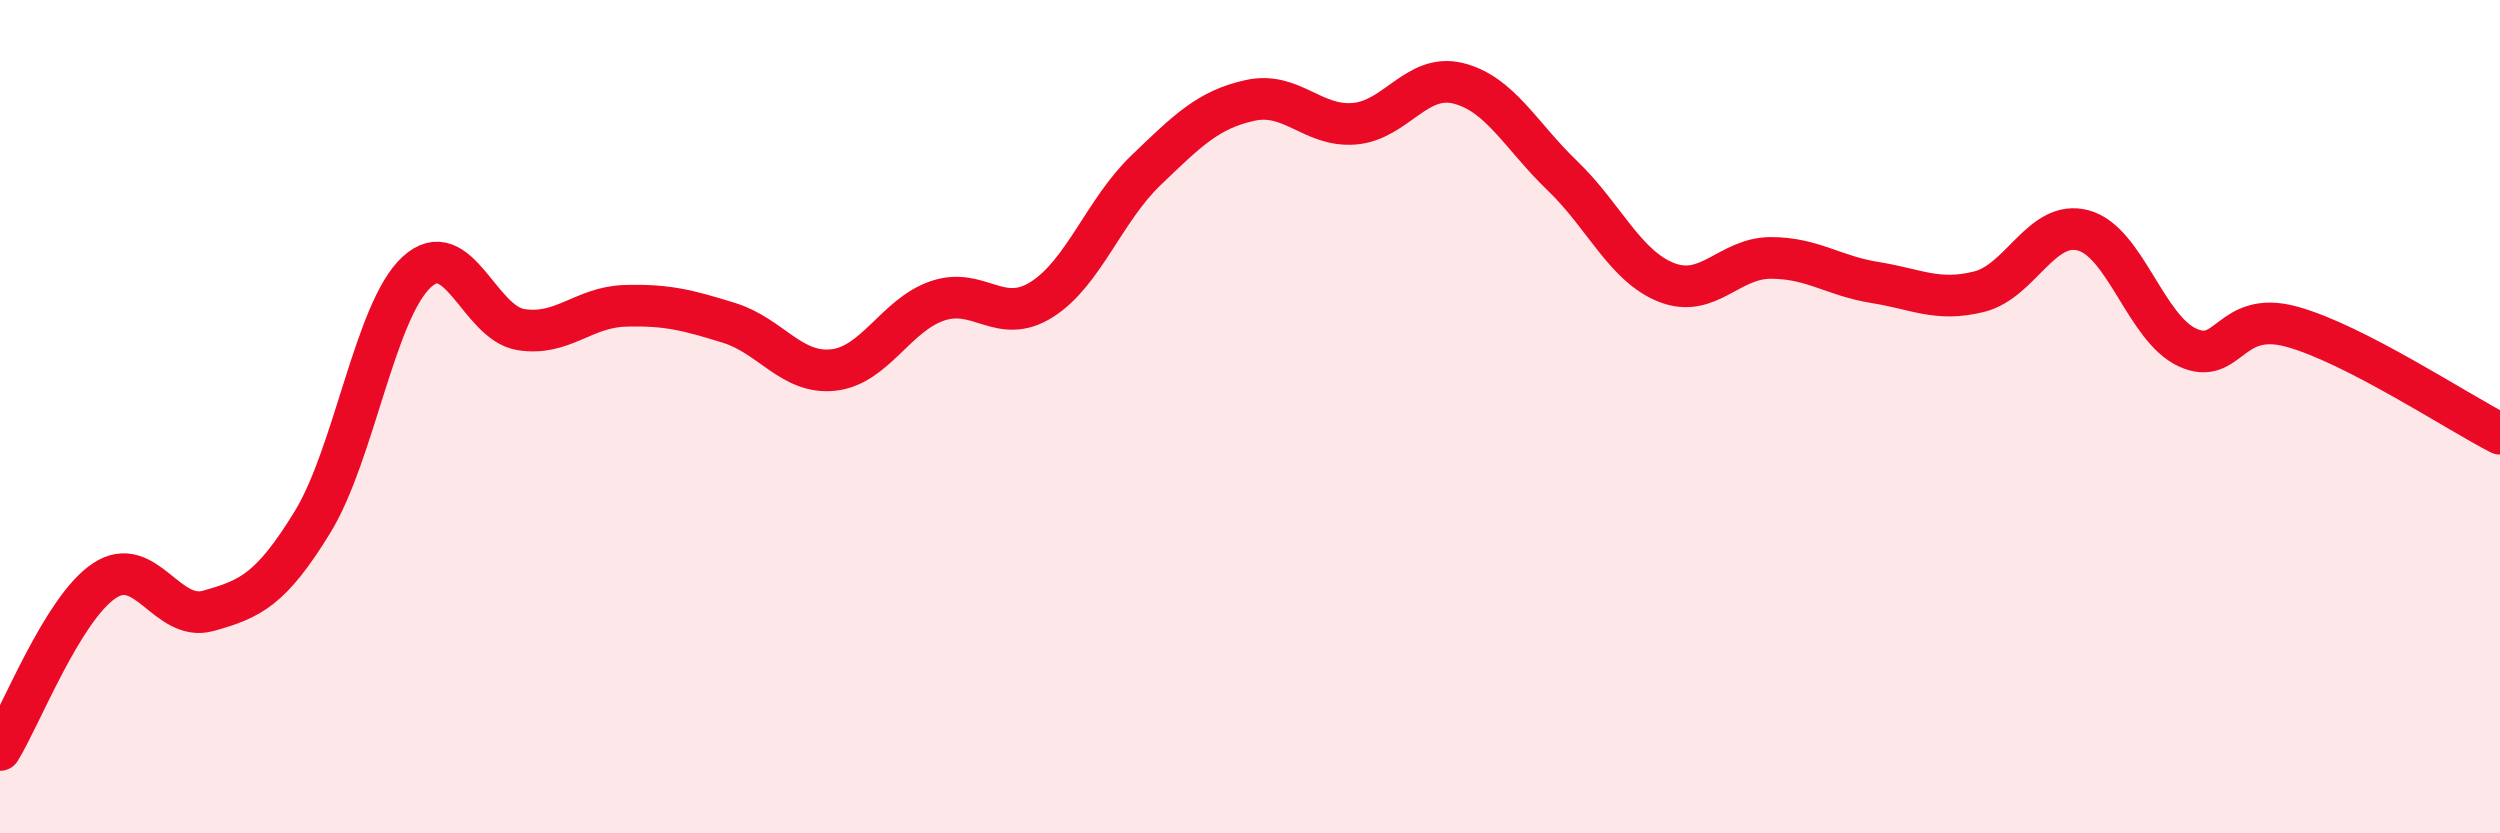
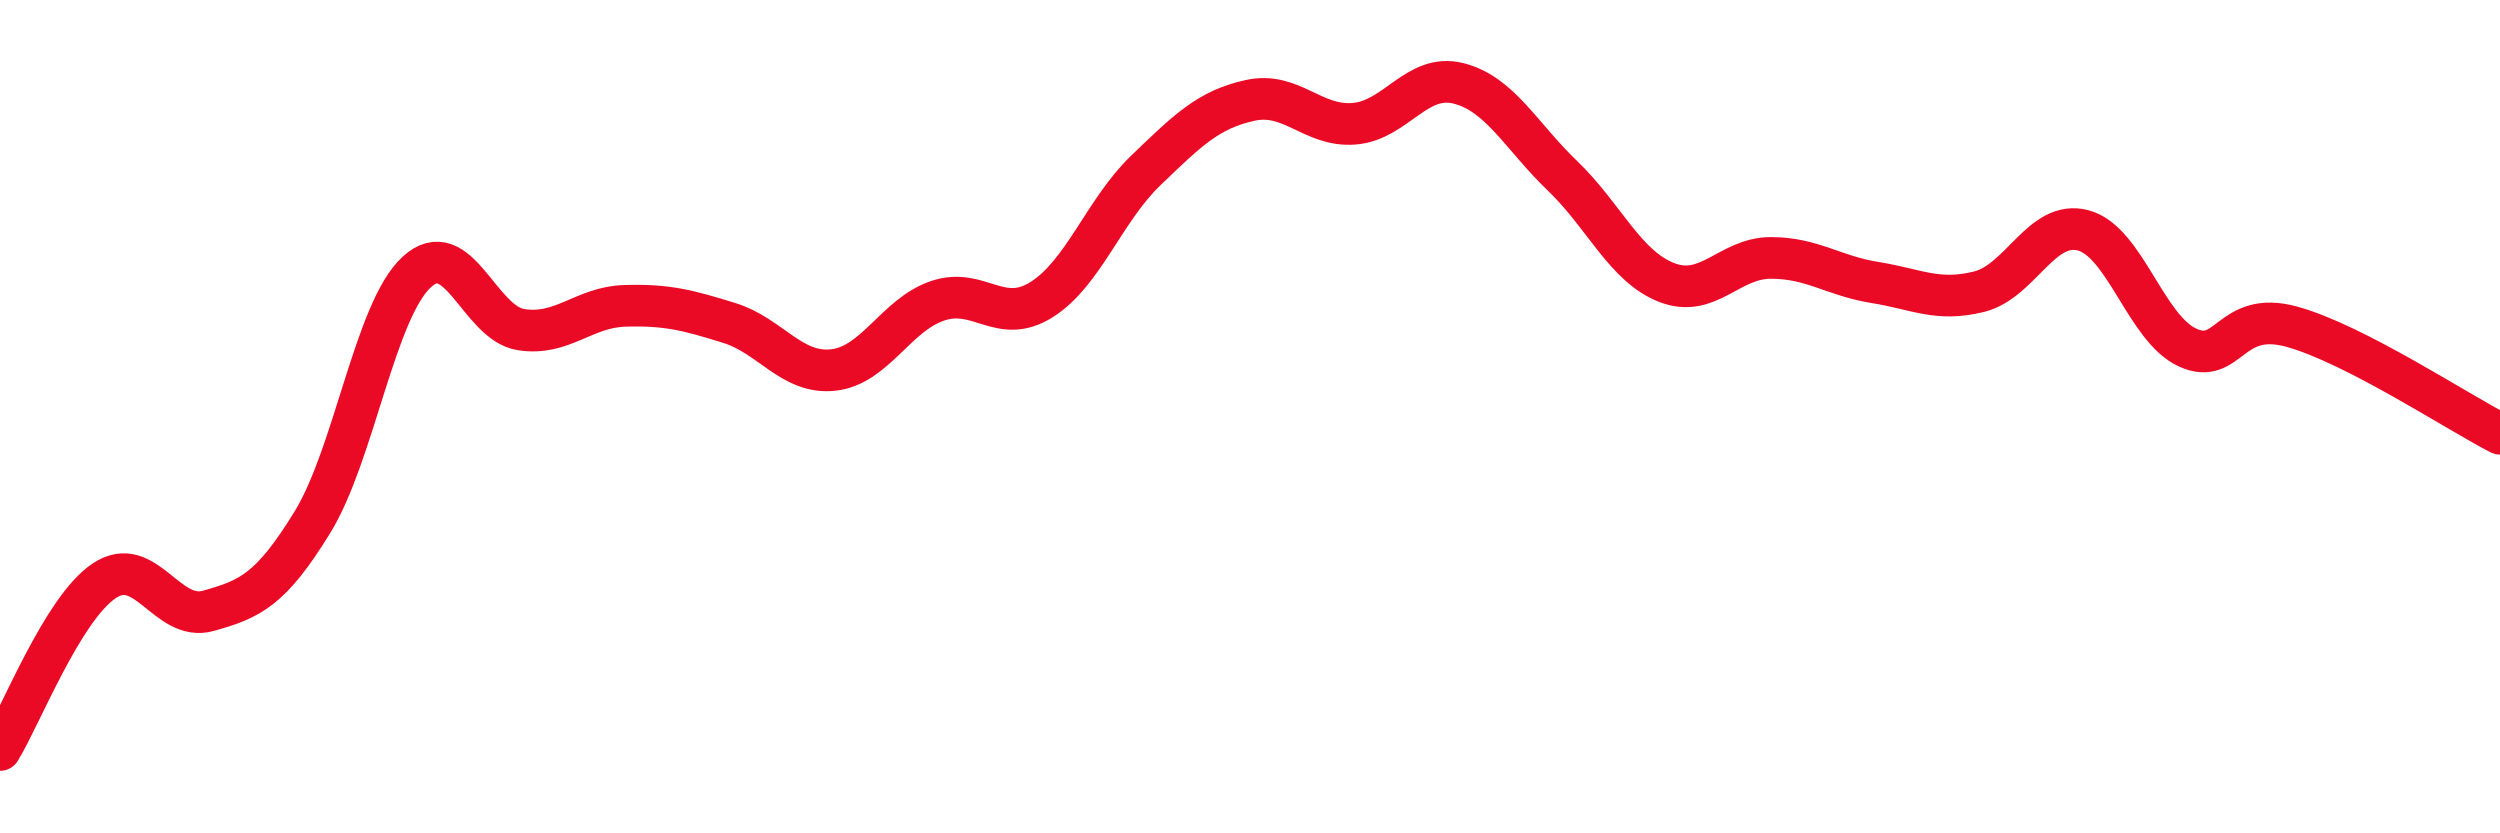
<svg xmlns="http://www.w3.org/2000/svg" width="60" height="20" viewBox="0 0 60 20">
-   <path d="M 0,18 C 0.5,17.19 1.5,14.61 2.5,13.94 C 3.5,13.27 4,14.94 5,14.66 C 6,14.38 6.5,14.16 7.5,12.53 C 8.5,10.9 9,7.45 10,6.53 C 11,5.61 11.5,7.75 12.5,7.91 C 13.5,8.07 14,7.37 15,7.34 C 16,7.31 16.5,7.44 17.5,7.75 C 18.5,8.06 19,8.99 20,8.88 C 21,8.77 21.5,7.56 22.5,7.22 C 23.5,6.88 24,7.82 25,7.19 C 26,6.56 26.5,5.05 27.5,4.09 C 28.5,3.13 29,2.63 30,2.41 C 31,2.19 31.5,3.05 32.5,2.97 C 33.5,2.89 34,1.75 35,2 C 36,2.25 36.5,3.26 37.5,4.22 C 38.5,5.18 39,6.39 40,6.78 C 41,7.17 41.5,6.19 42.5,6.19 C 43.5,6.19 44,6.62 45,6.78 C 46,6.94 46.5,7.25 47.5,7 C 48.5,6.75 49,5.26 50,5.53 C 51,5.8 51.5,7.88 52.5,8.34 C 53.5,8.8 53.5,7.43 55,7.84 C 56.5,8.25 59,9.9 60,10.41L60 20L0 20Z" fill="#EB0A25" opacity="0.1" stroke-linecap="round" stroke-linejoin="round" />
  <path d="M 0,18 C 0.5,17.19 1.5,14.61 2.5,13.94 C 3.5,13.27 4,14.94 5,14.66 C 6,14.38 6.5,14.16 7.5,12.53 C 8.5,10.9 9,7.45 10,6.53 C 11,5.61 11.5,7.75 12.5,7.91 C 13.5,8.07 14,7.37 15,7.34 C 16,7.31 16.5,7.44 17.5,7.75 C 18.5,8.06 19,8.99 20,8.88 C 21,8.77 21.5,7.56 22.5,7.22 C 23.5,6.88 24,7.82 25,7.19 C 26,6.56 26.5,5.05 27.5,4.09 C 28.5,3.13 29,2.63 30,2.41 C 31,2.19 31.5,3.05 32.5,2.97 C 33.5,2.89 34,1.75 35,2 C 36,2.25 36.5,3.26 37.5,4.22 C 38.5,5.18 39,6.39 40,6.78 C 41,7.17 41.5,6.19 42.5,6.19 C 43.5,6.19 44,6.62 45,6.78 C 46,6.94 46.5,7.25 47.5,7 C 48.5,6.75 49,5.26 50,5.53 C 51,5.8 51.5,7.88 52.5,8.34 C 53.5,8.8 53.5,7.43 55,7.84 C 56.5,8.25 59,9.9 60,10.41" stroke="#EB0A25" stroke-width="1" fill="none" stroke-linecap="round" stroke-linejoin="round" />
</svg>